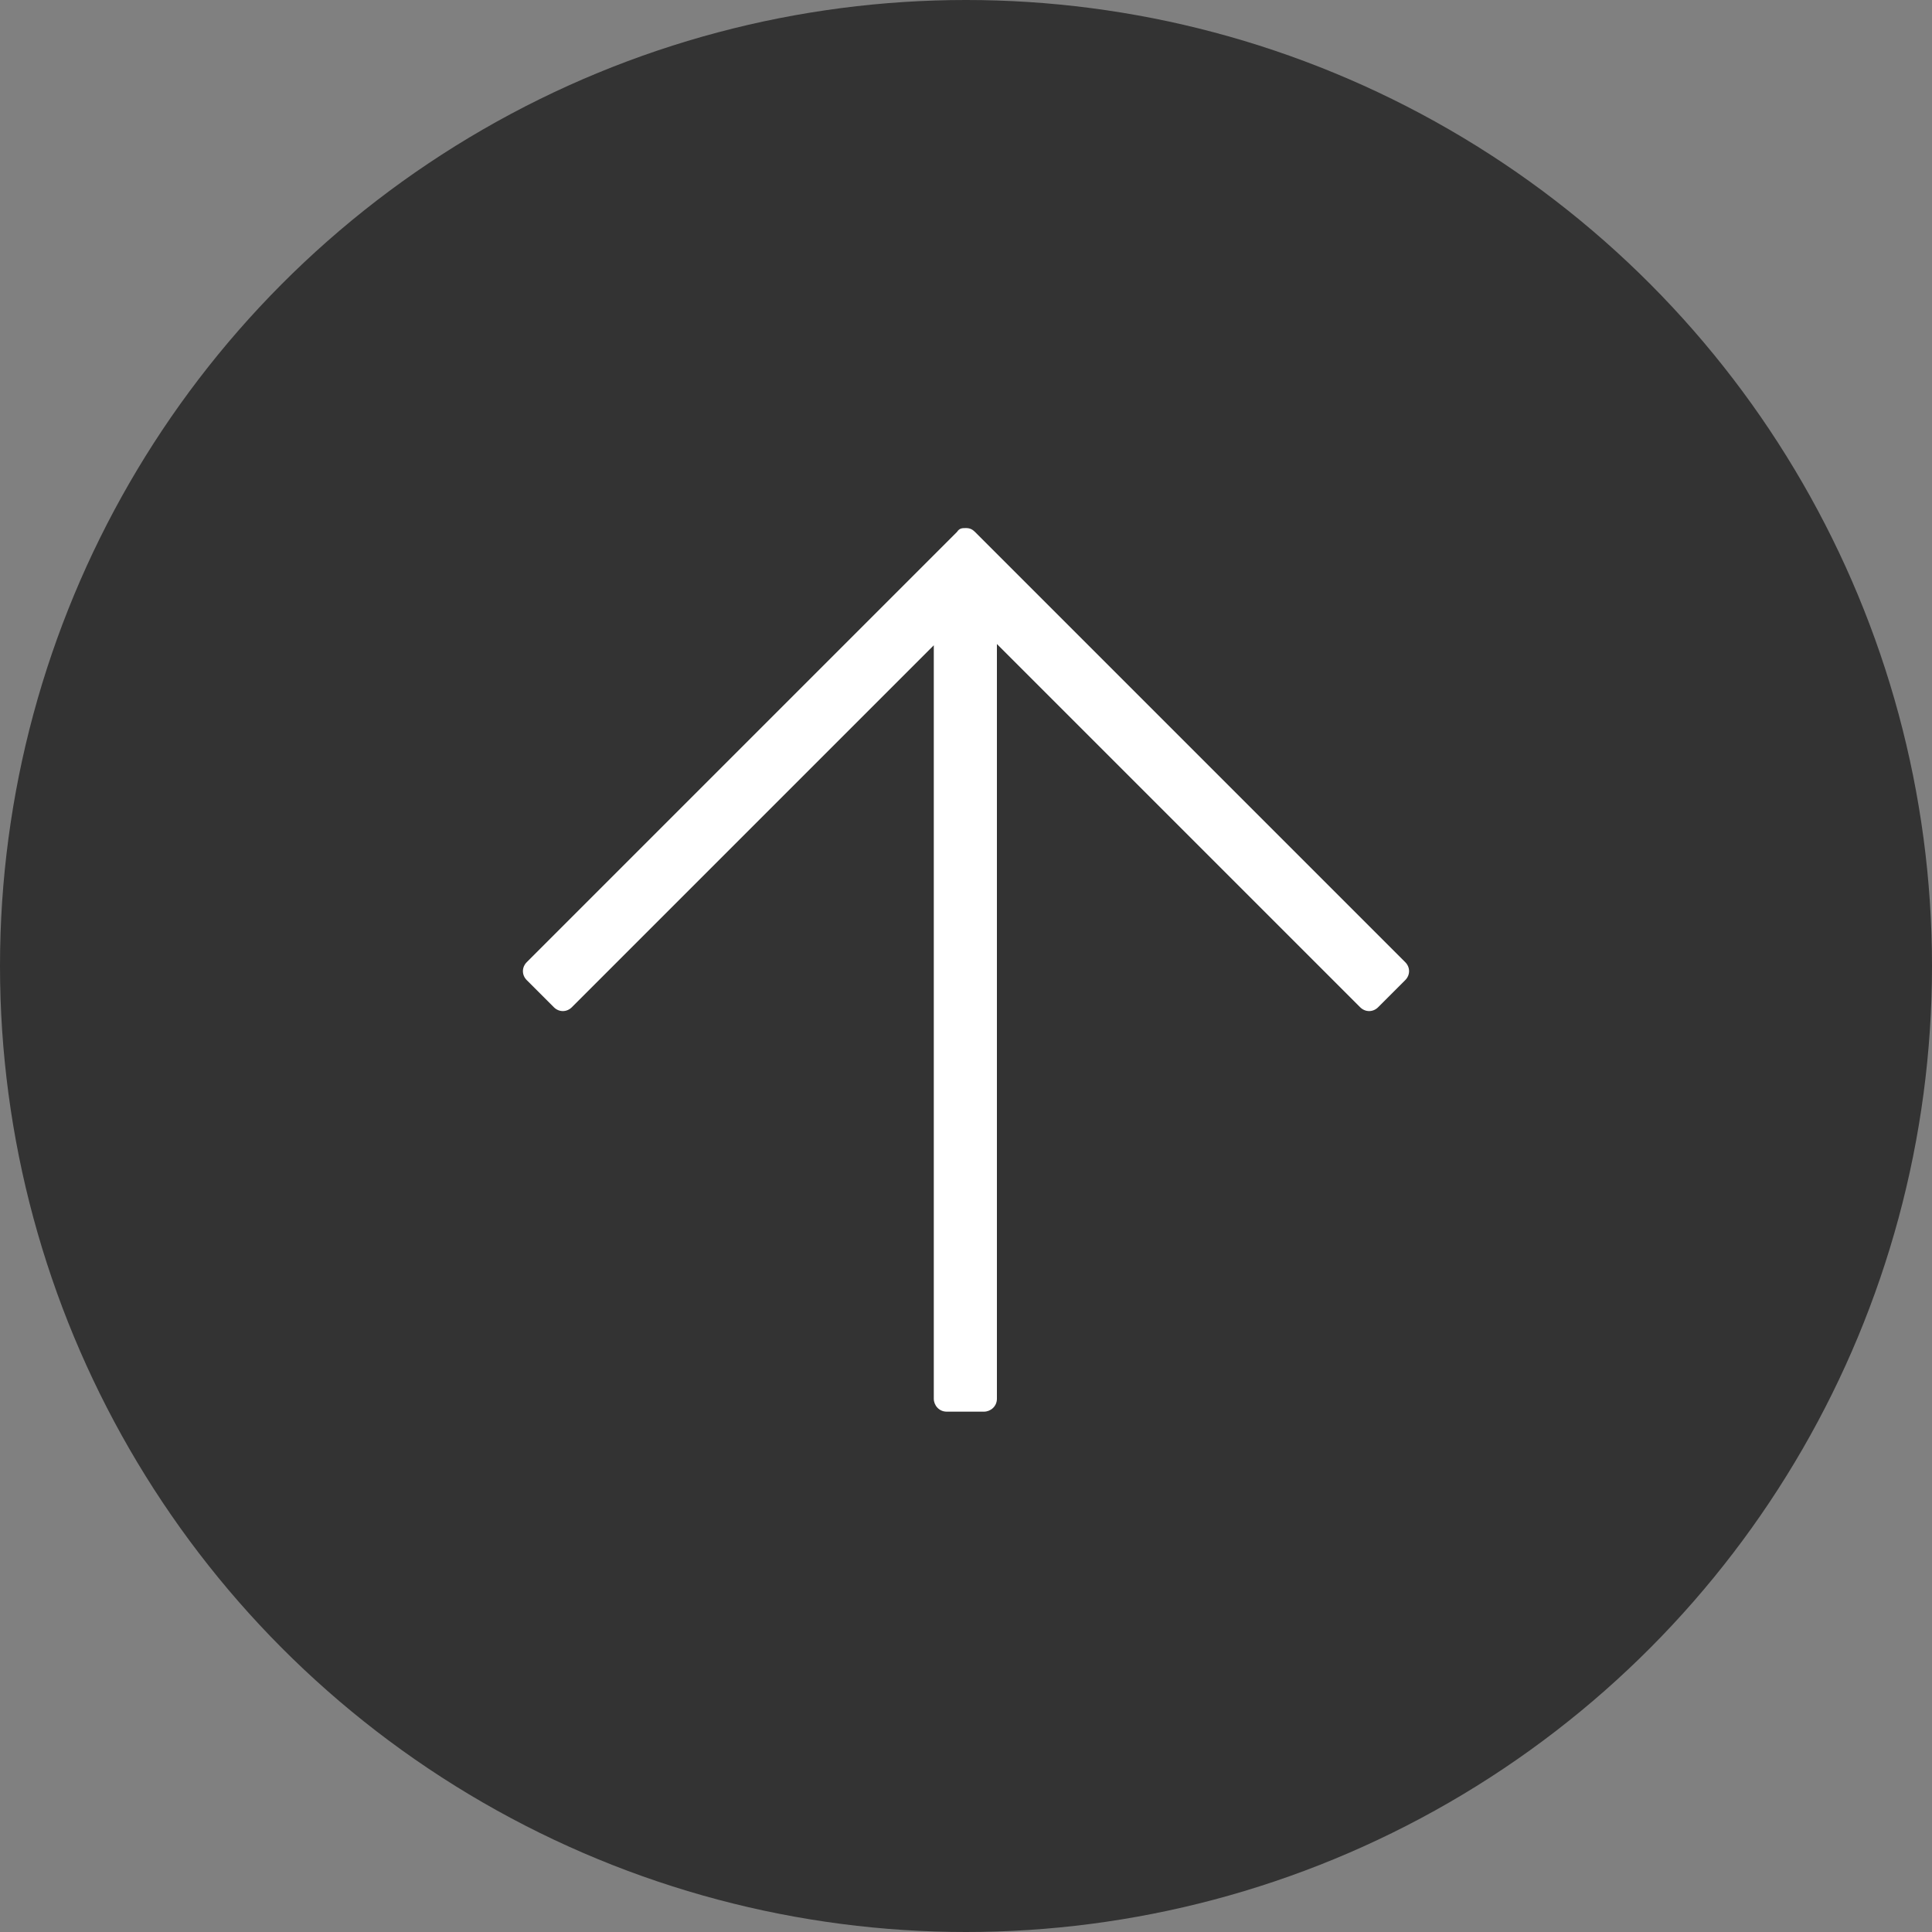
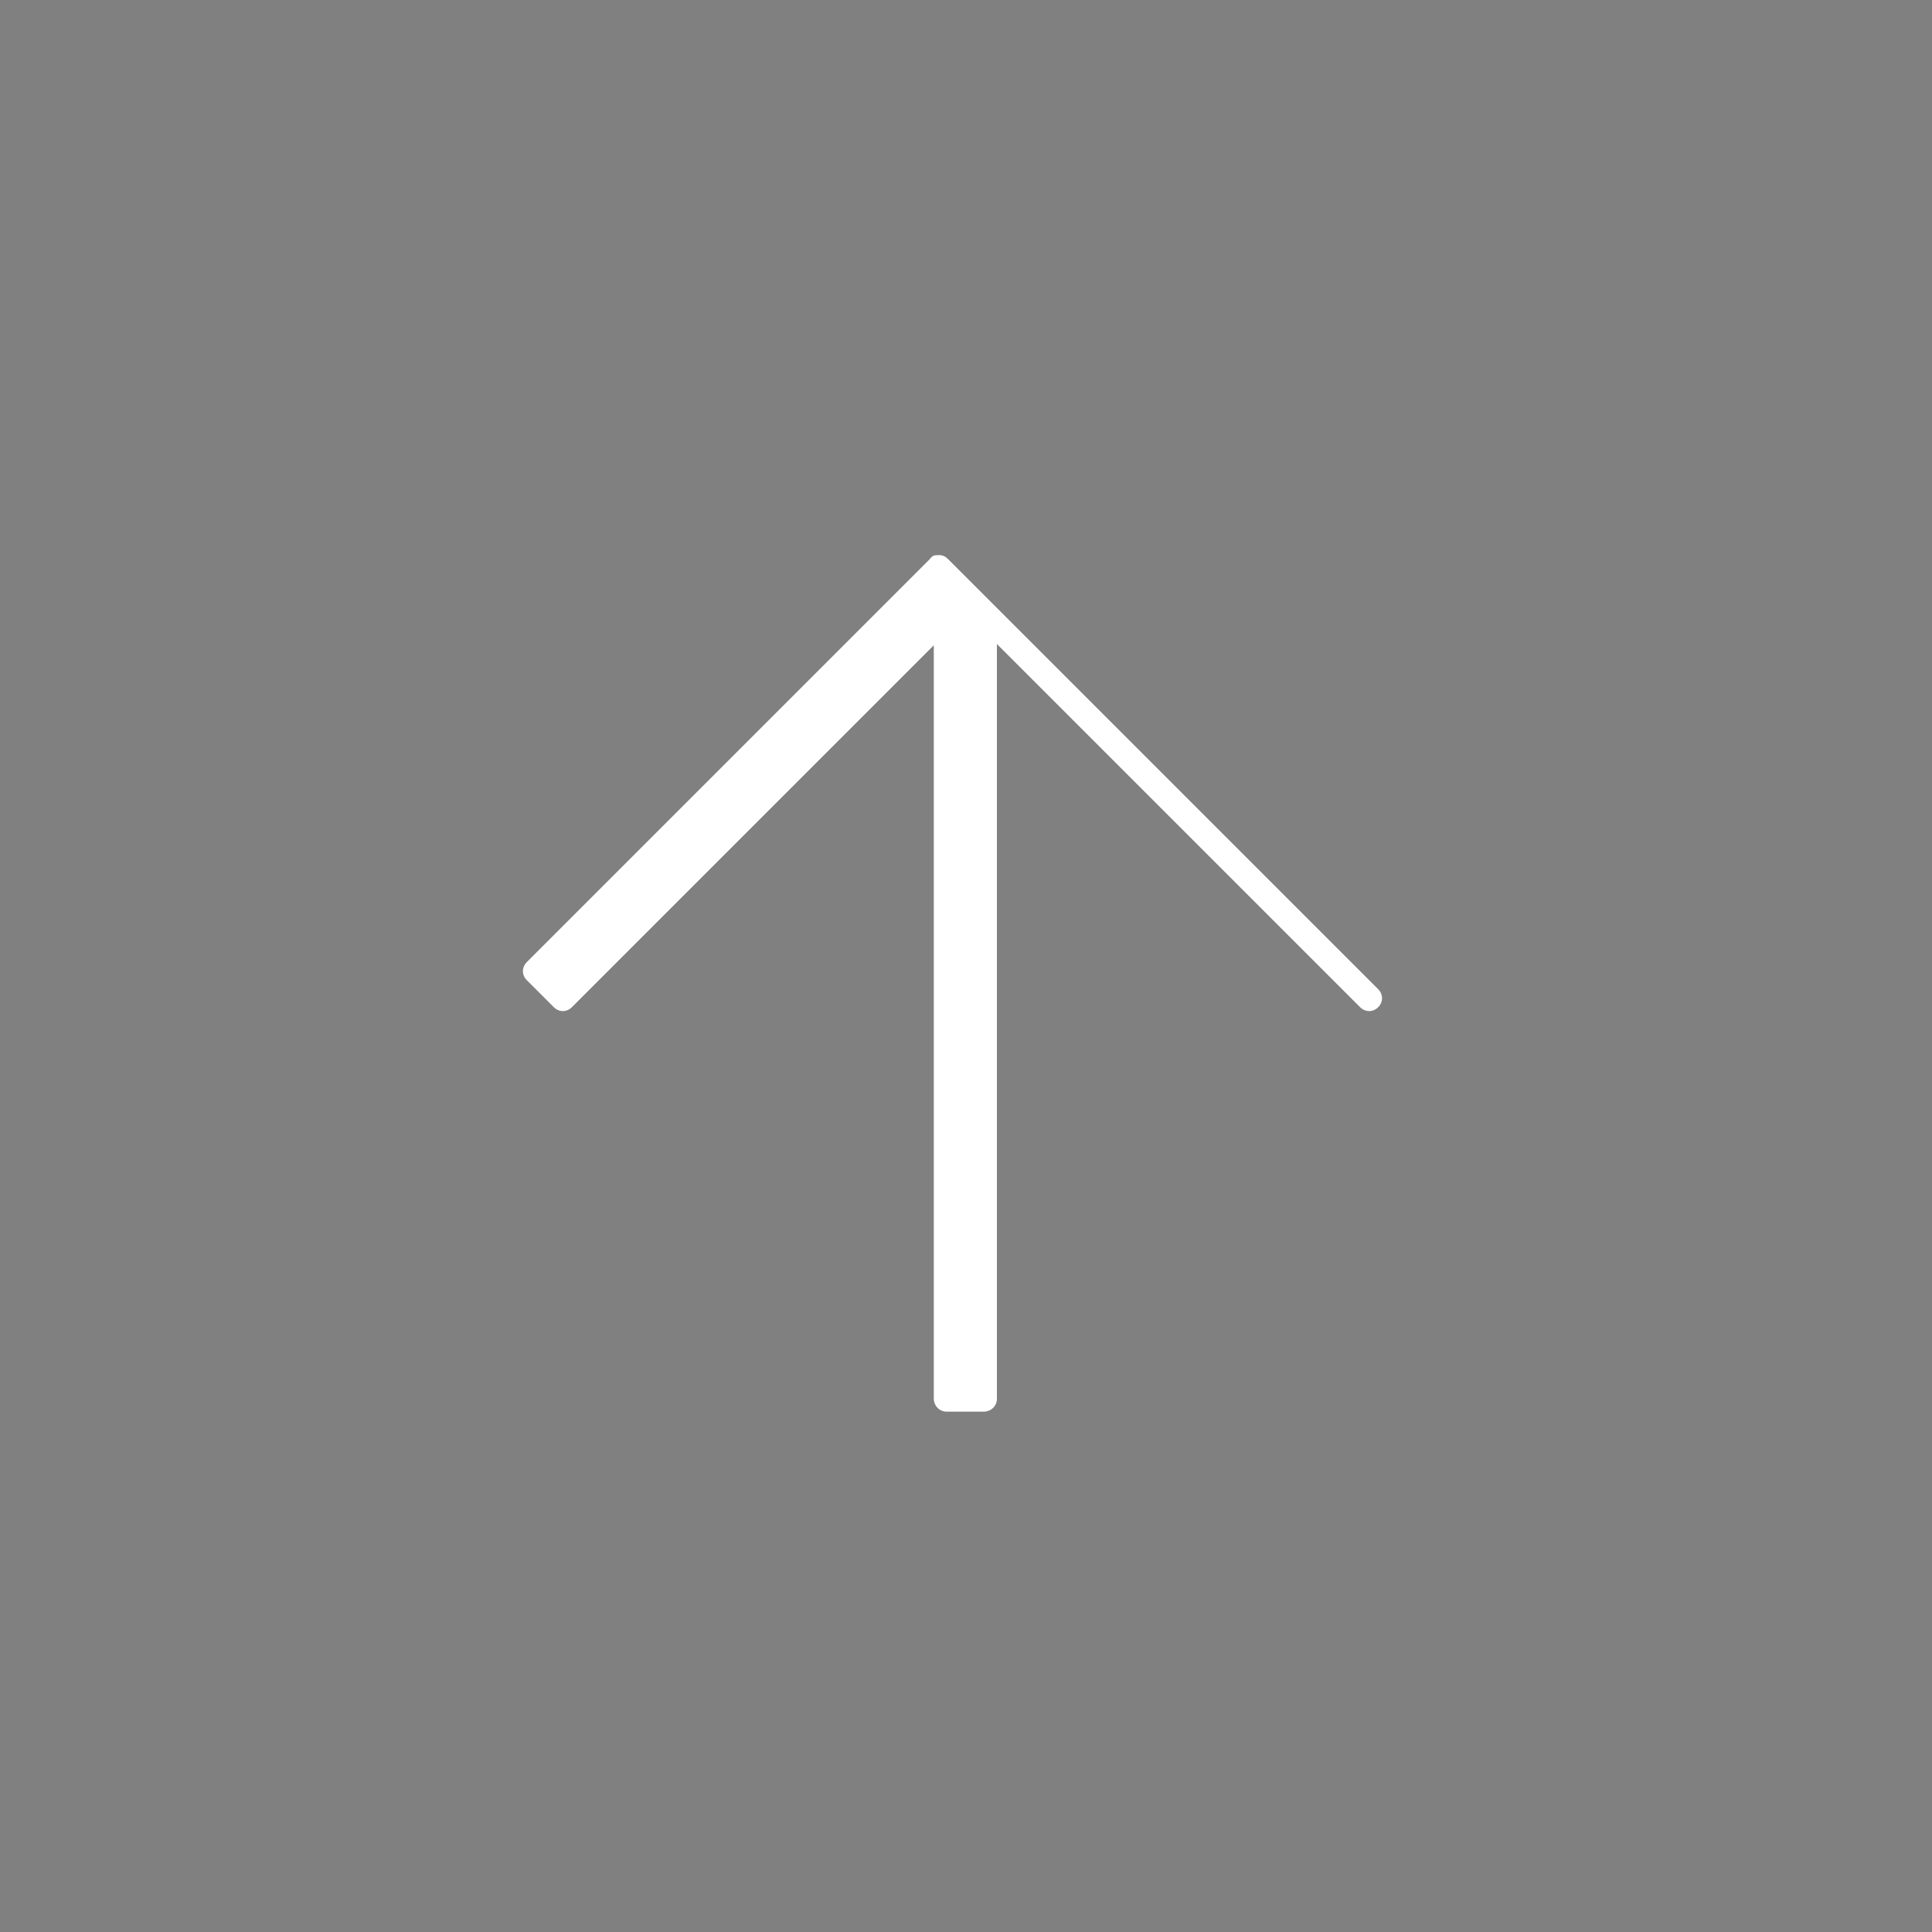
<svg xmlns="http://www.w3.org/2000/svg" id="_レイヤー_1" data-name="レイヤー 1" version="1.1" viewBox="0 0 150 150">
  <rect x="0" y="0" width="150" height="150" fill="#808080" stroke="none" />
  <defs>
    <style>
      .cls-1 {
        fill: #333;
      }

      .cls-1, .cls-2 {
        stroke-width: 0px;
      }

      .cls-2 {
        fill: #fff;
      }
    </style>
  </defs>
-   <circle class="cls-1" cx="75" cy="75" r="75" />
-   <path class="cls-2" d="M74.3,41.3l-2.1,2.1s0,0,0,0l-31.3,31.3c-.4.4-.4,1,0,1.4l2.1,2.1c.4.4,1,.4,1.4,0l28.1-28.1v58.5c0,.5.4,1,1,1h2.9c.5,0,1-.4,1-1v-58.6l28.2,28.2c.4.4,1,.4,1.4,0l2.1-2.1c.4-.4.4-1,0-1.4l-31.3-31.3s0,0,0,0l-2.1-2.1c-.2-.2-.4-.3-.7-.3-.3,0-.5,0-.7.3Z" />
+   <path class="cls-2" d="M74.3,41.3l-2.1,2.1s0,0,0,0l-31.3,31.3c-.4.4-.4,1,0,1.4l2.1,2.1c.4.4,1,.4,1.4,0l28.1-28.1v58.5c0,.5.4,1,1,1h2.9c.5,0,1-.4,1-1v-58.6l28.2,28.2c.4.4,1,.4,1.4,0c.4-.4.4-1,0-1.4l-31.3-31.3s0,0,0,0l-2.1-2.1c-.2-.2-.4-.3-.7-.3-.3,0-.5,0-.7.3Z" />
</svg>